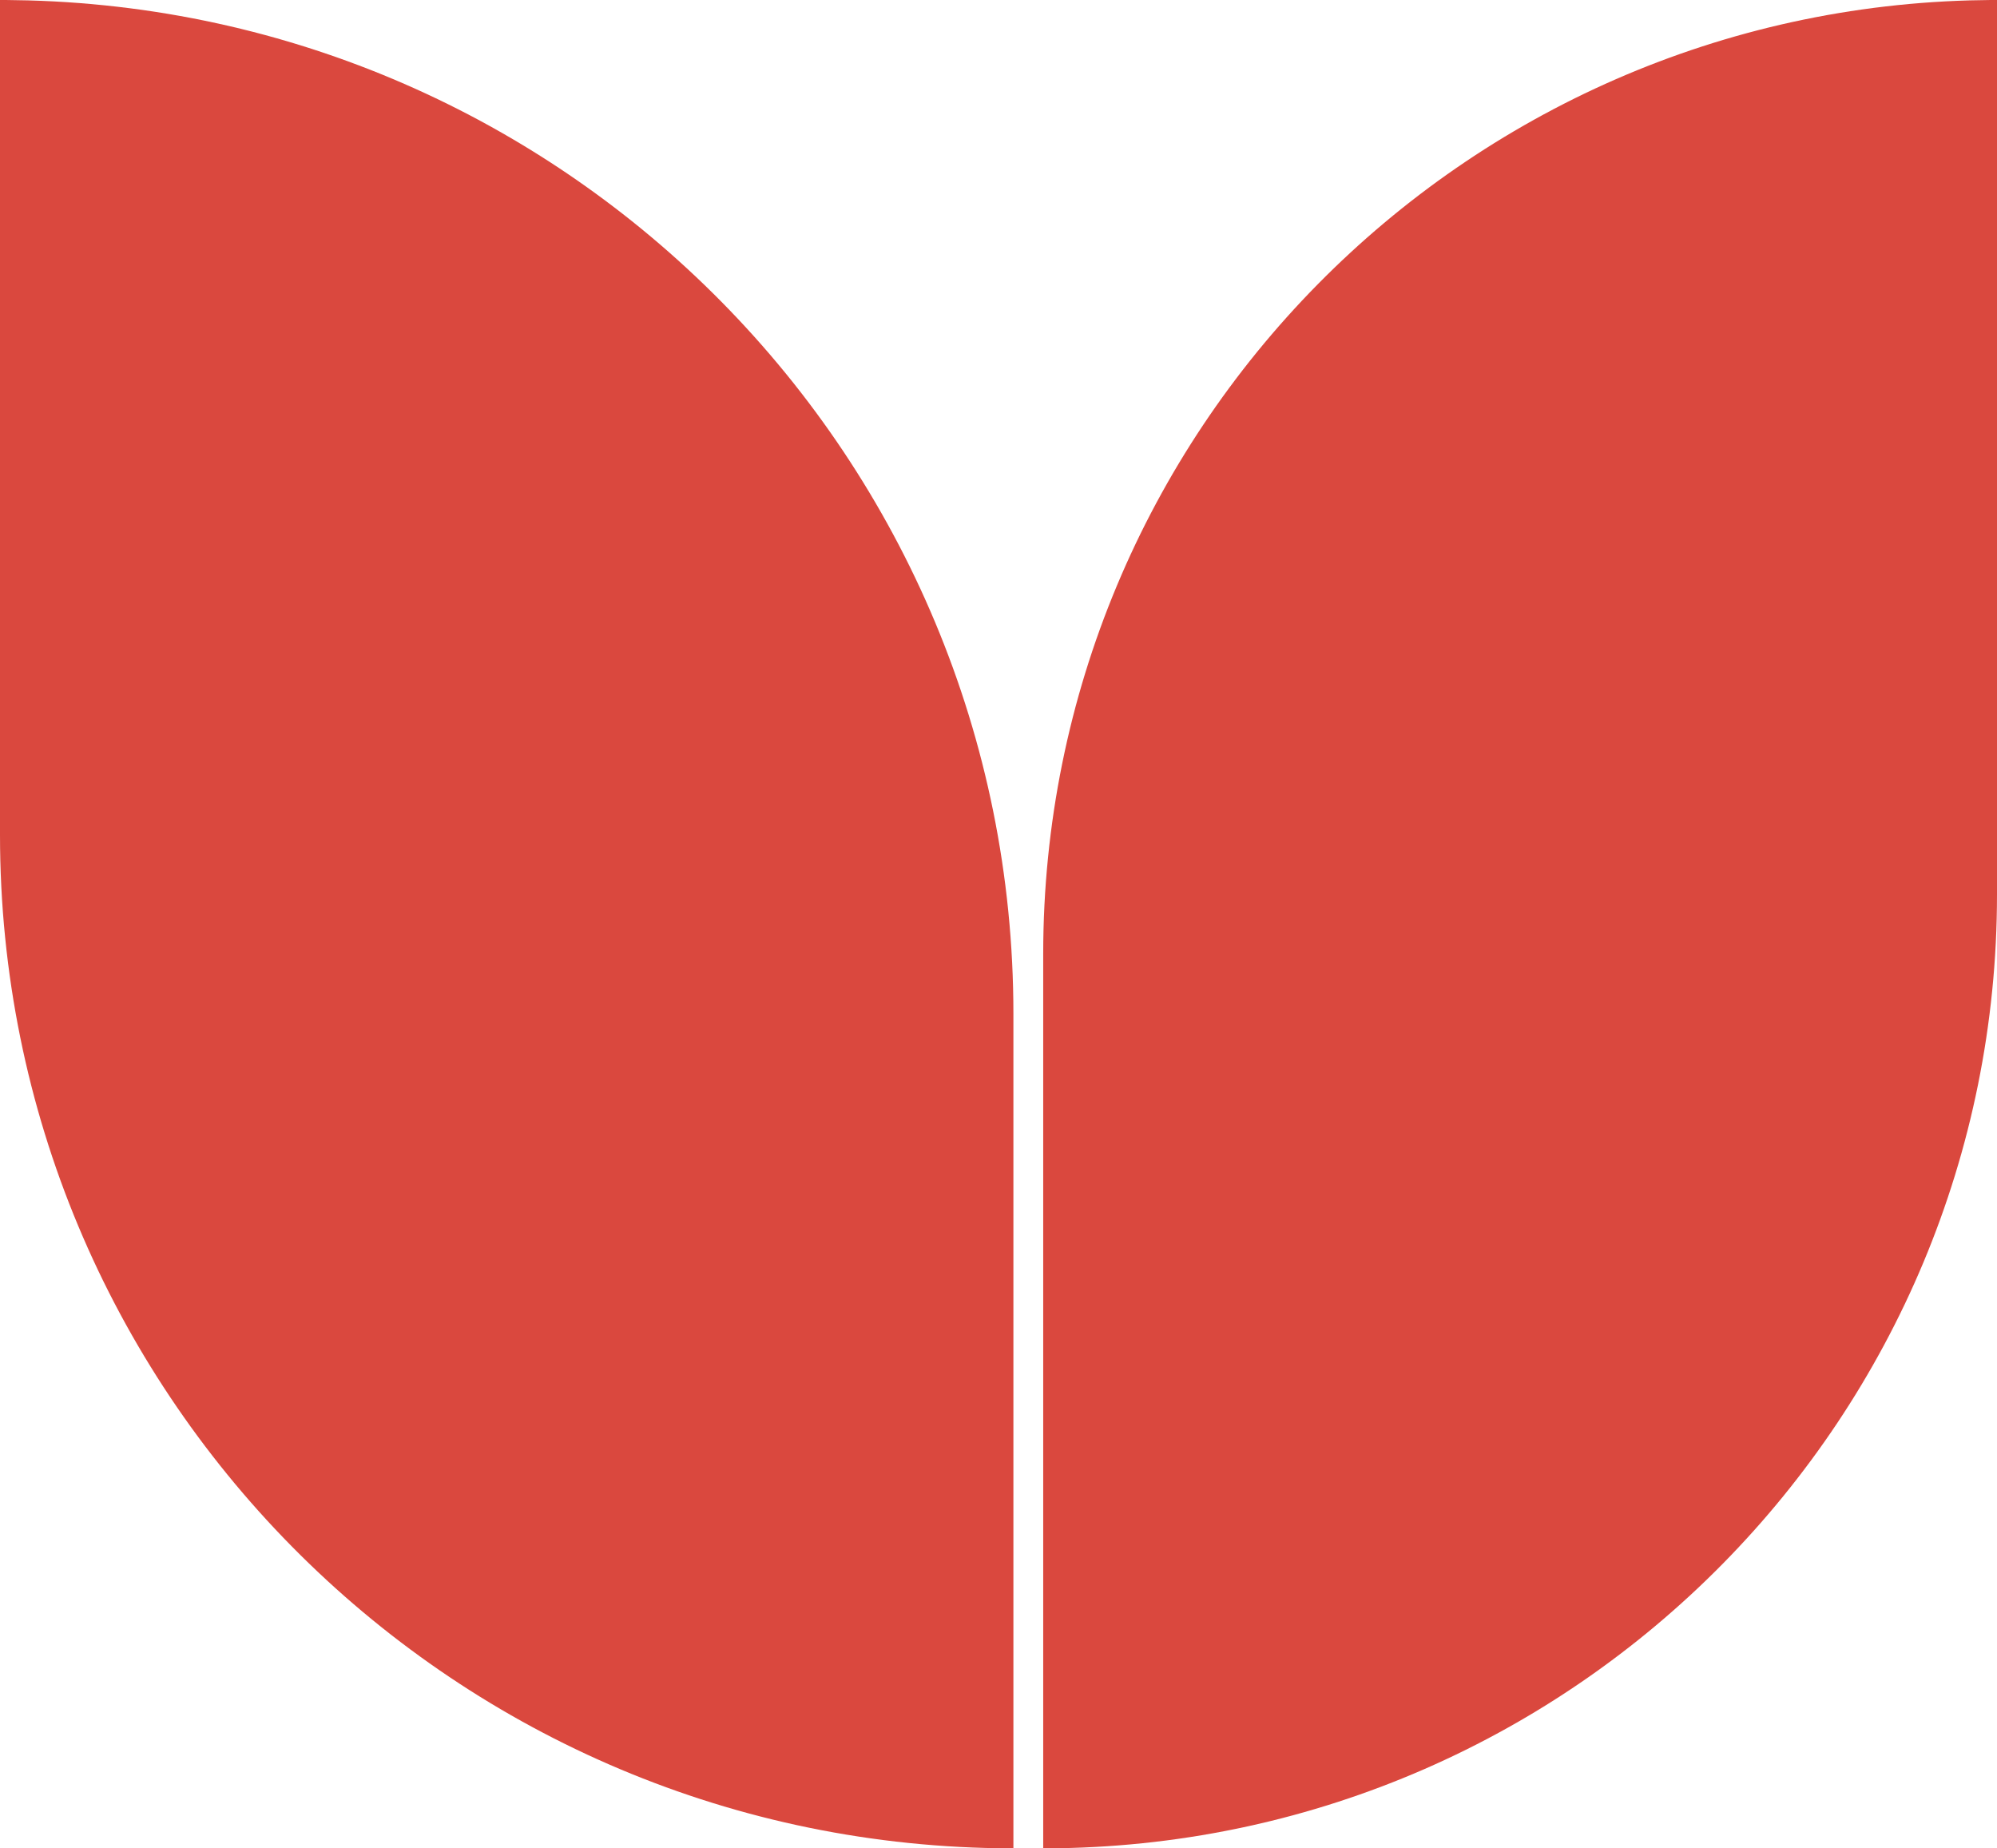
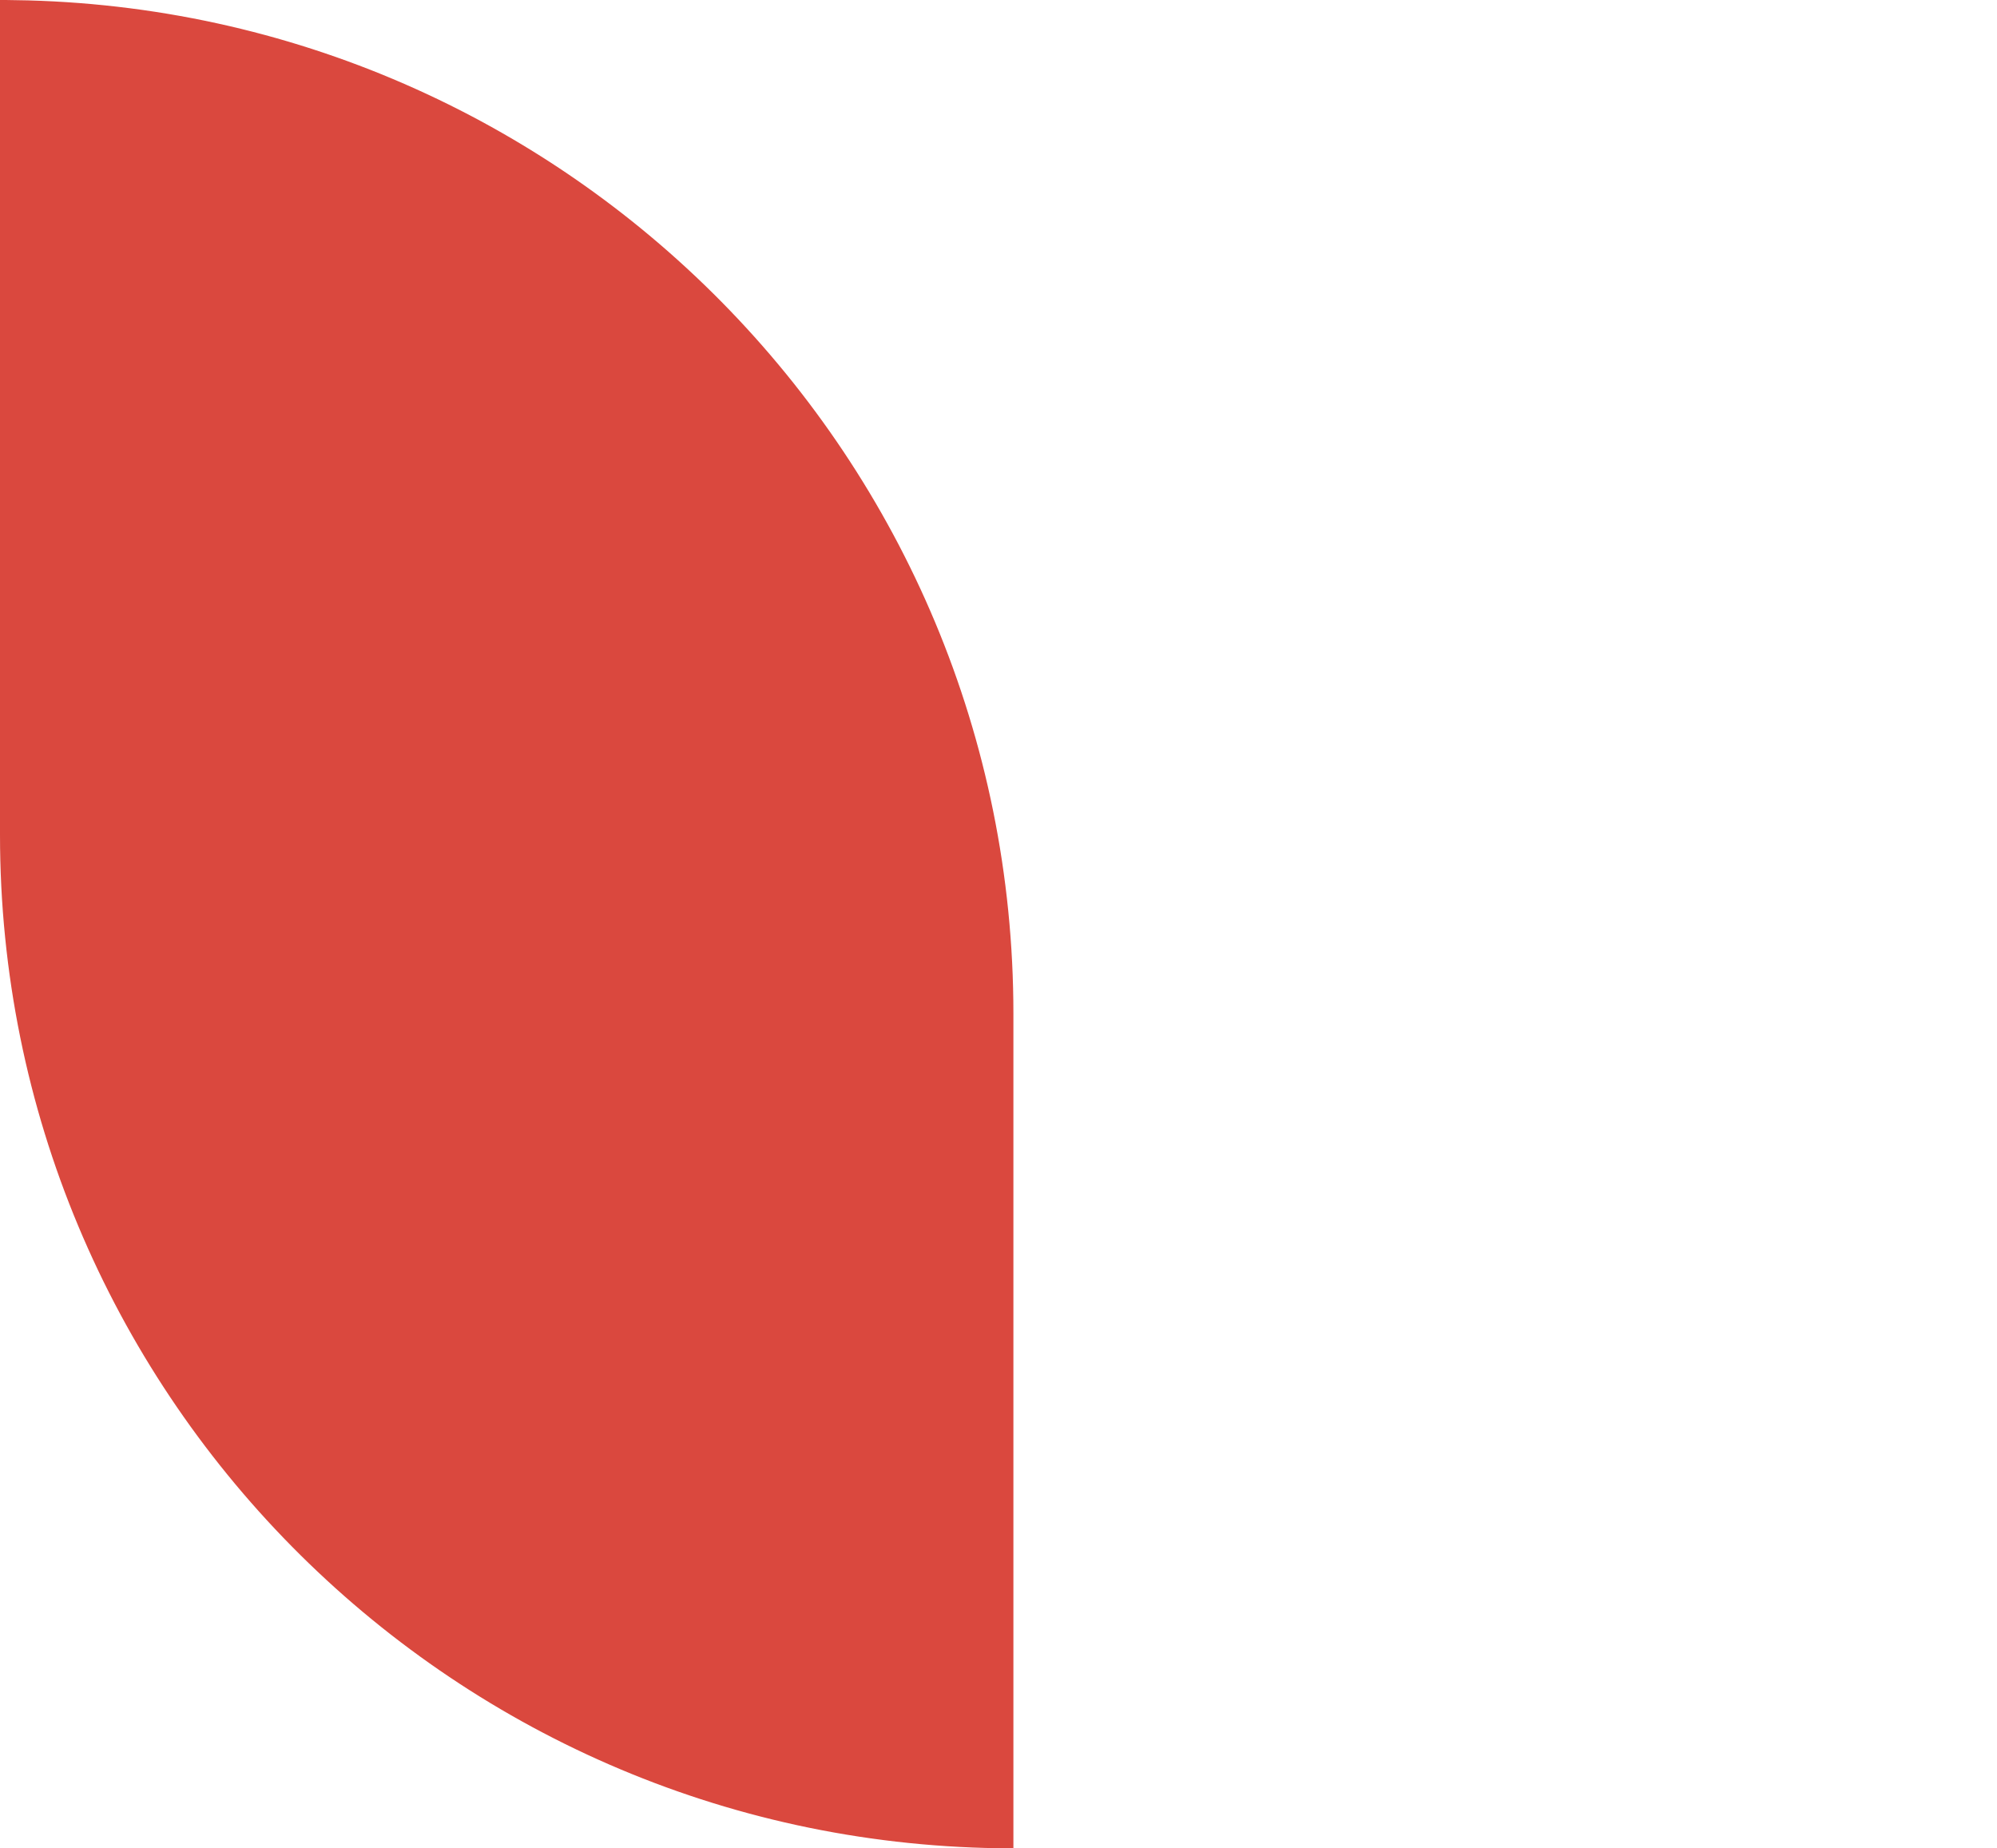
<svg xmlns="http://www.w3.org/2000/svg" width="67" height="62" viewBox="0 0 67 62" fill="none">
-   <path d="M35.5 32V61.496C52.666 61.229 66.5 47.23 66.5 30V0.504C49.334 0.771 35.5 14.77 35.5 32Z" fill="#DA483E" stroke="#DA483E" />
  <path d="M33.5 34V61.496C15.229 61.229 0.5 46.335 0.5 28V0.504C18.771 0.771 33.5 15.665 33.5 34Z" fill="#DA483E" stroke="#DA483E" />
</svg>